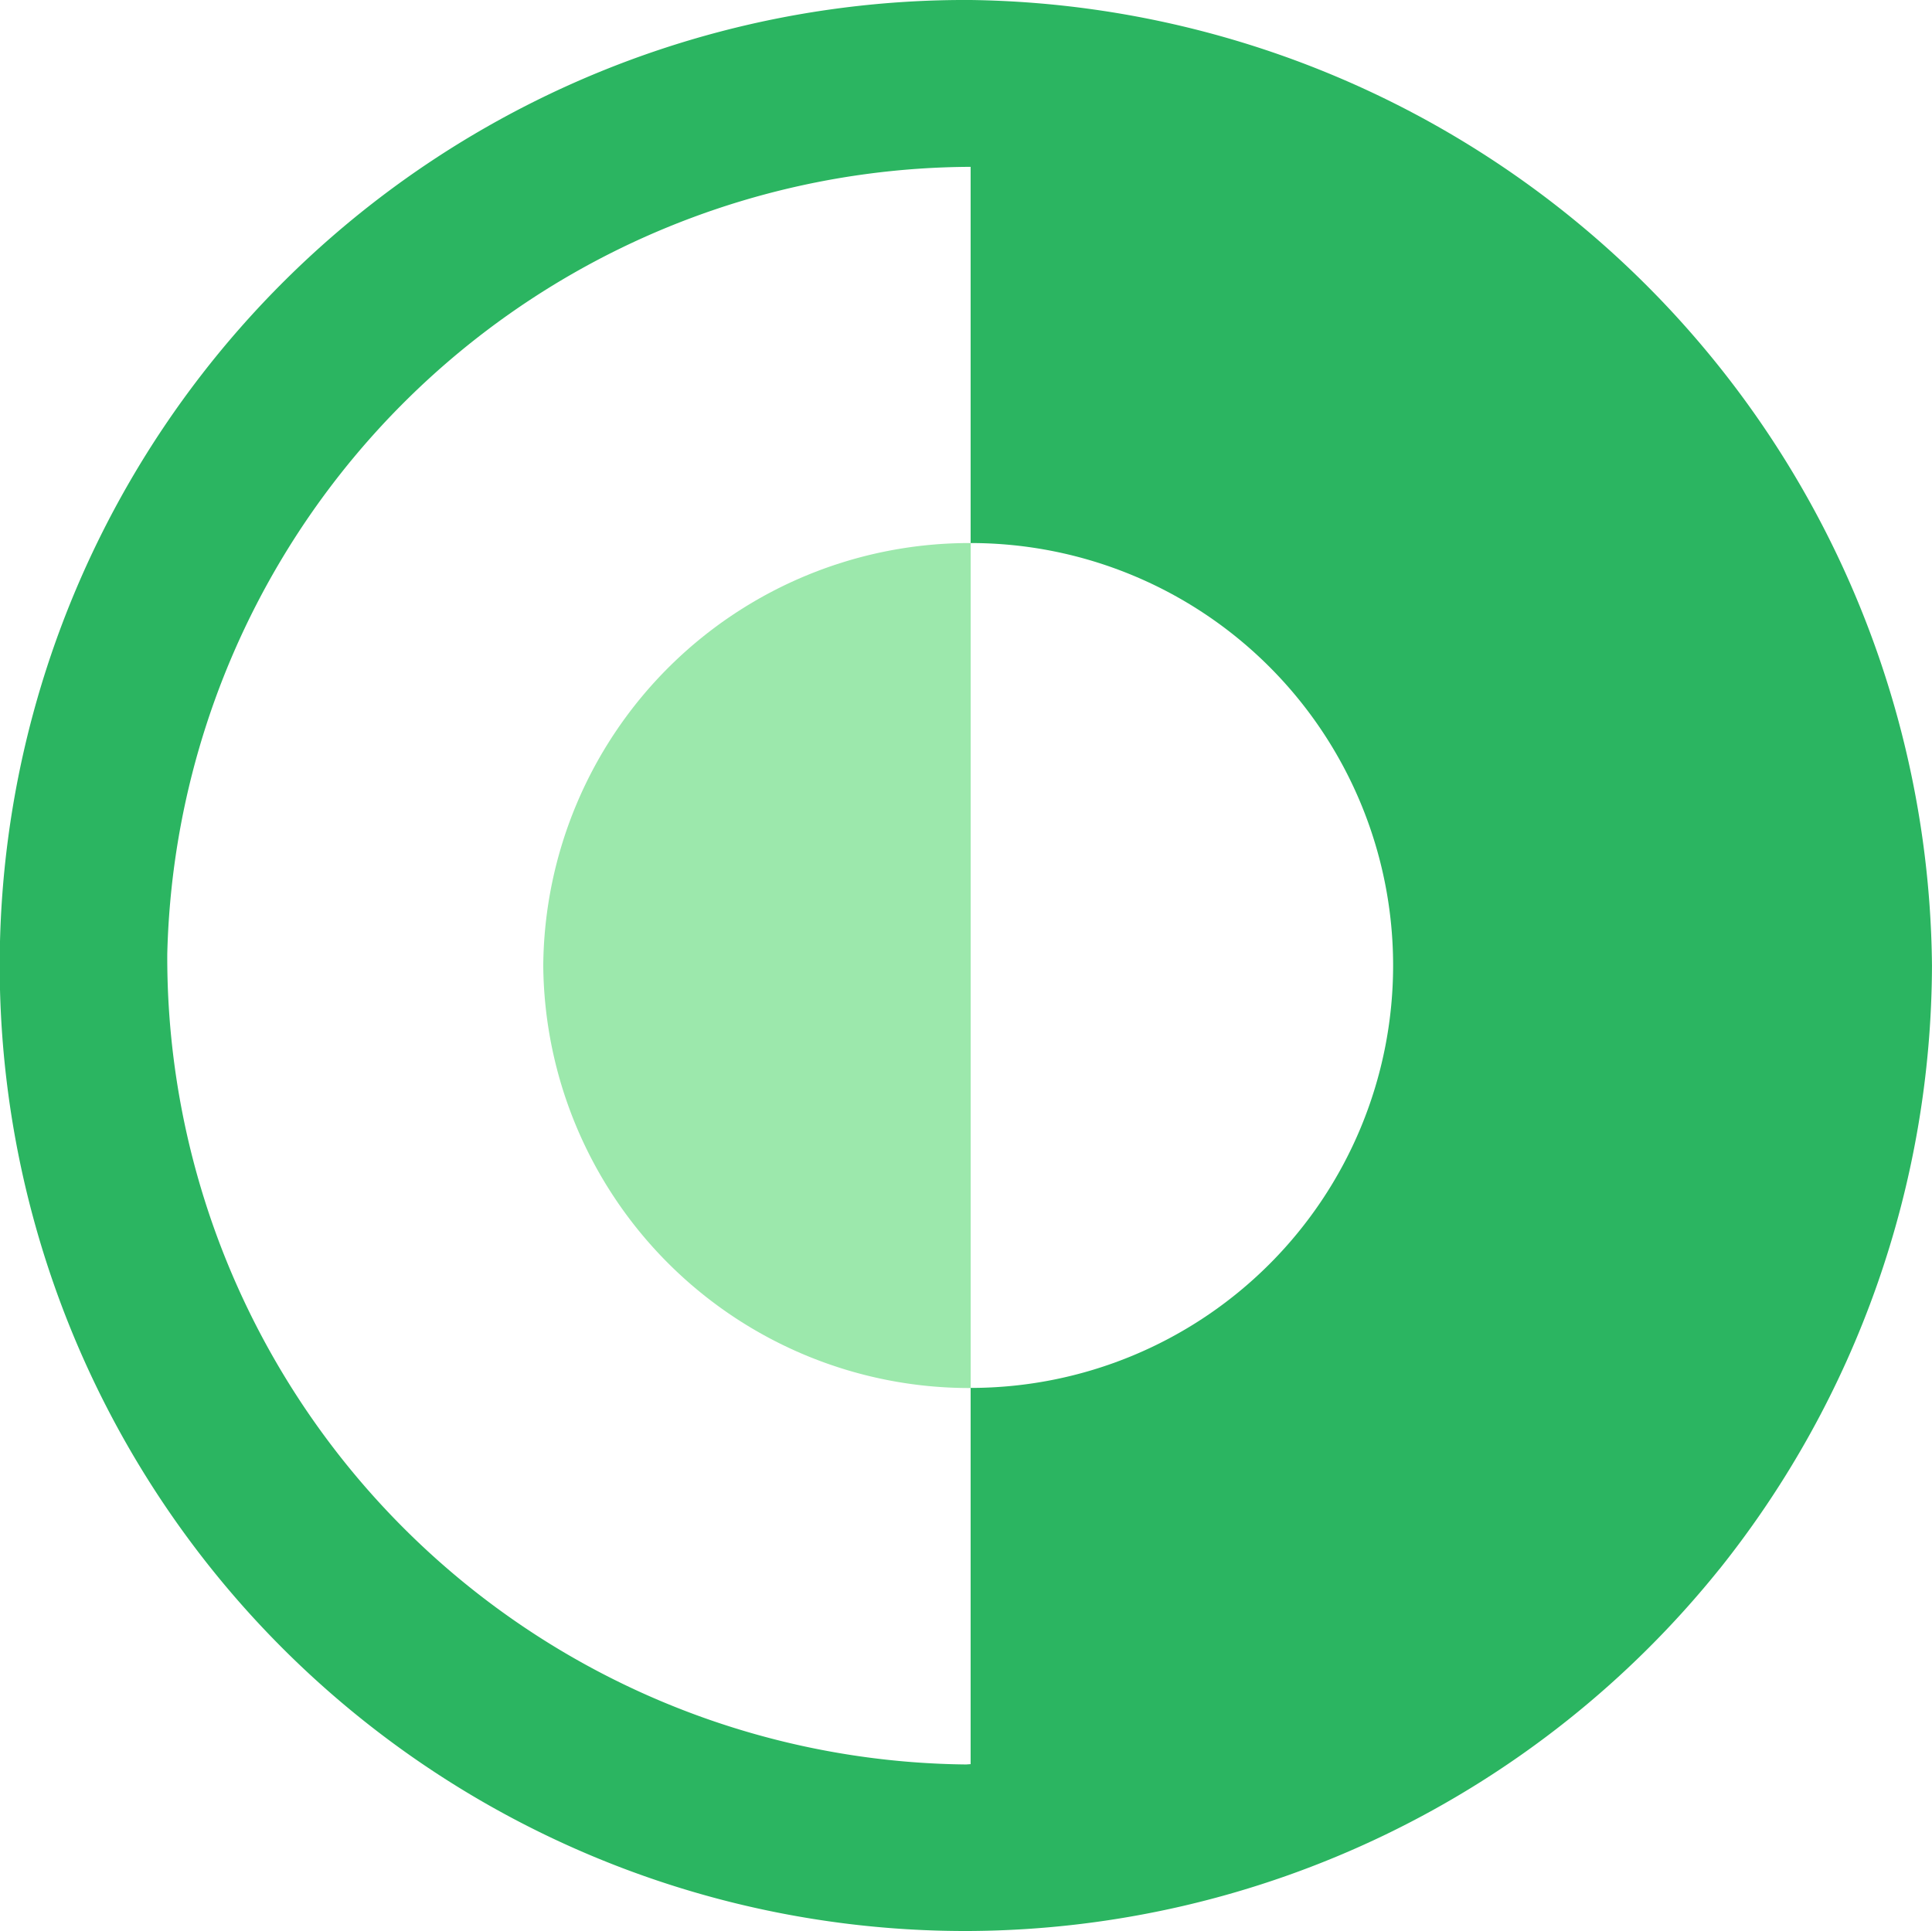
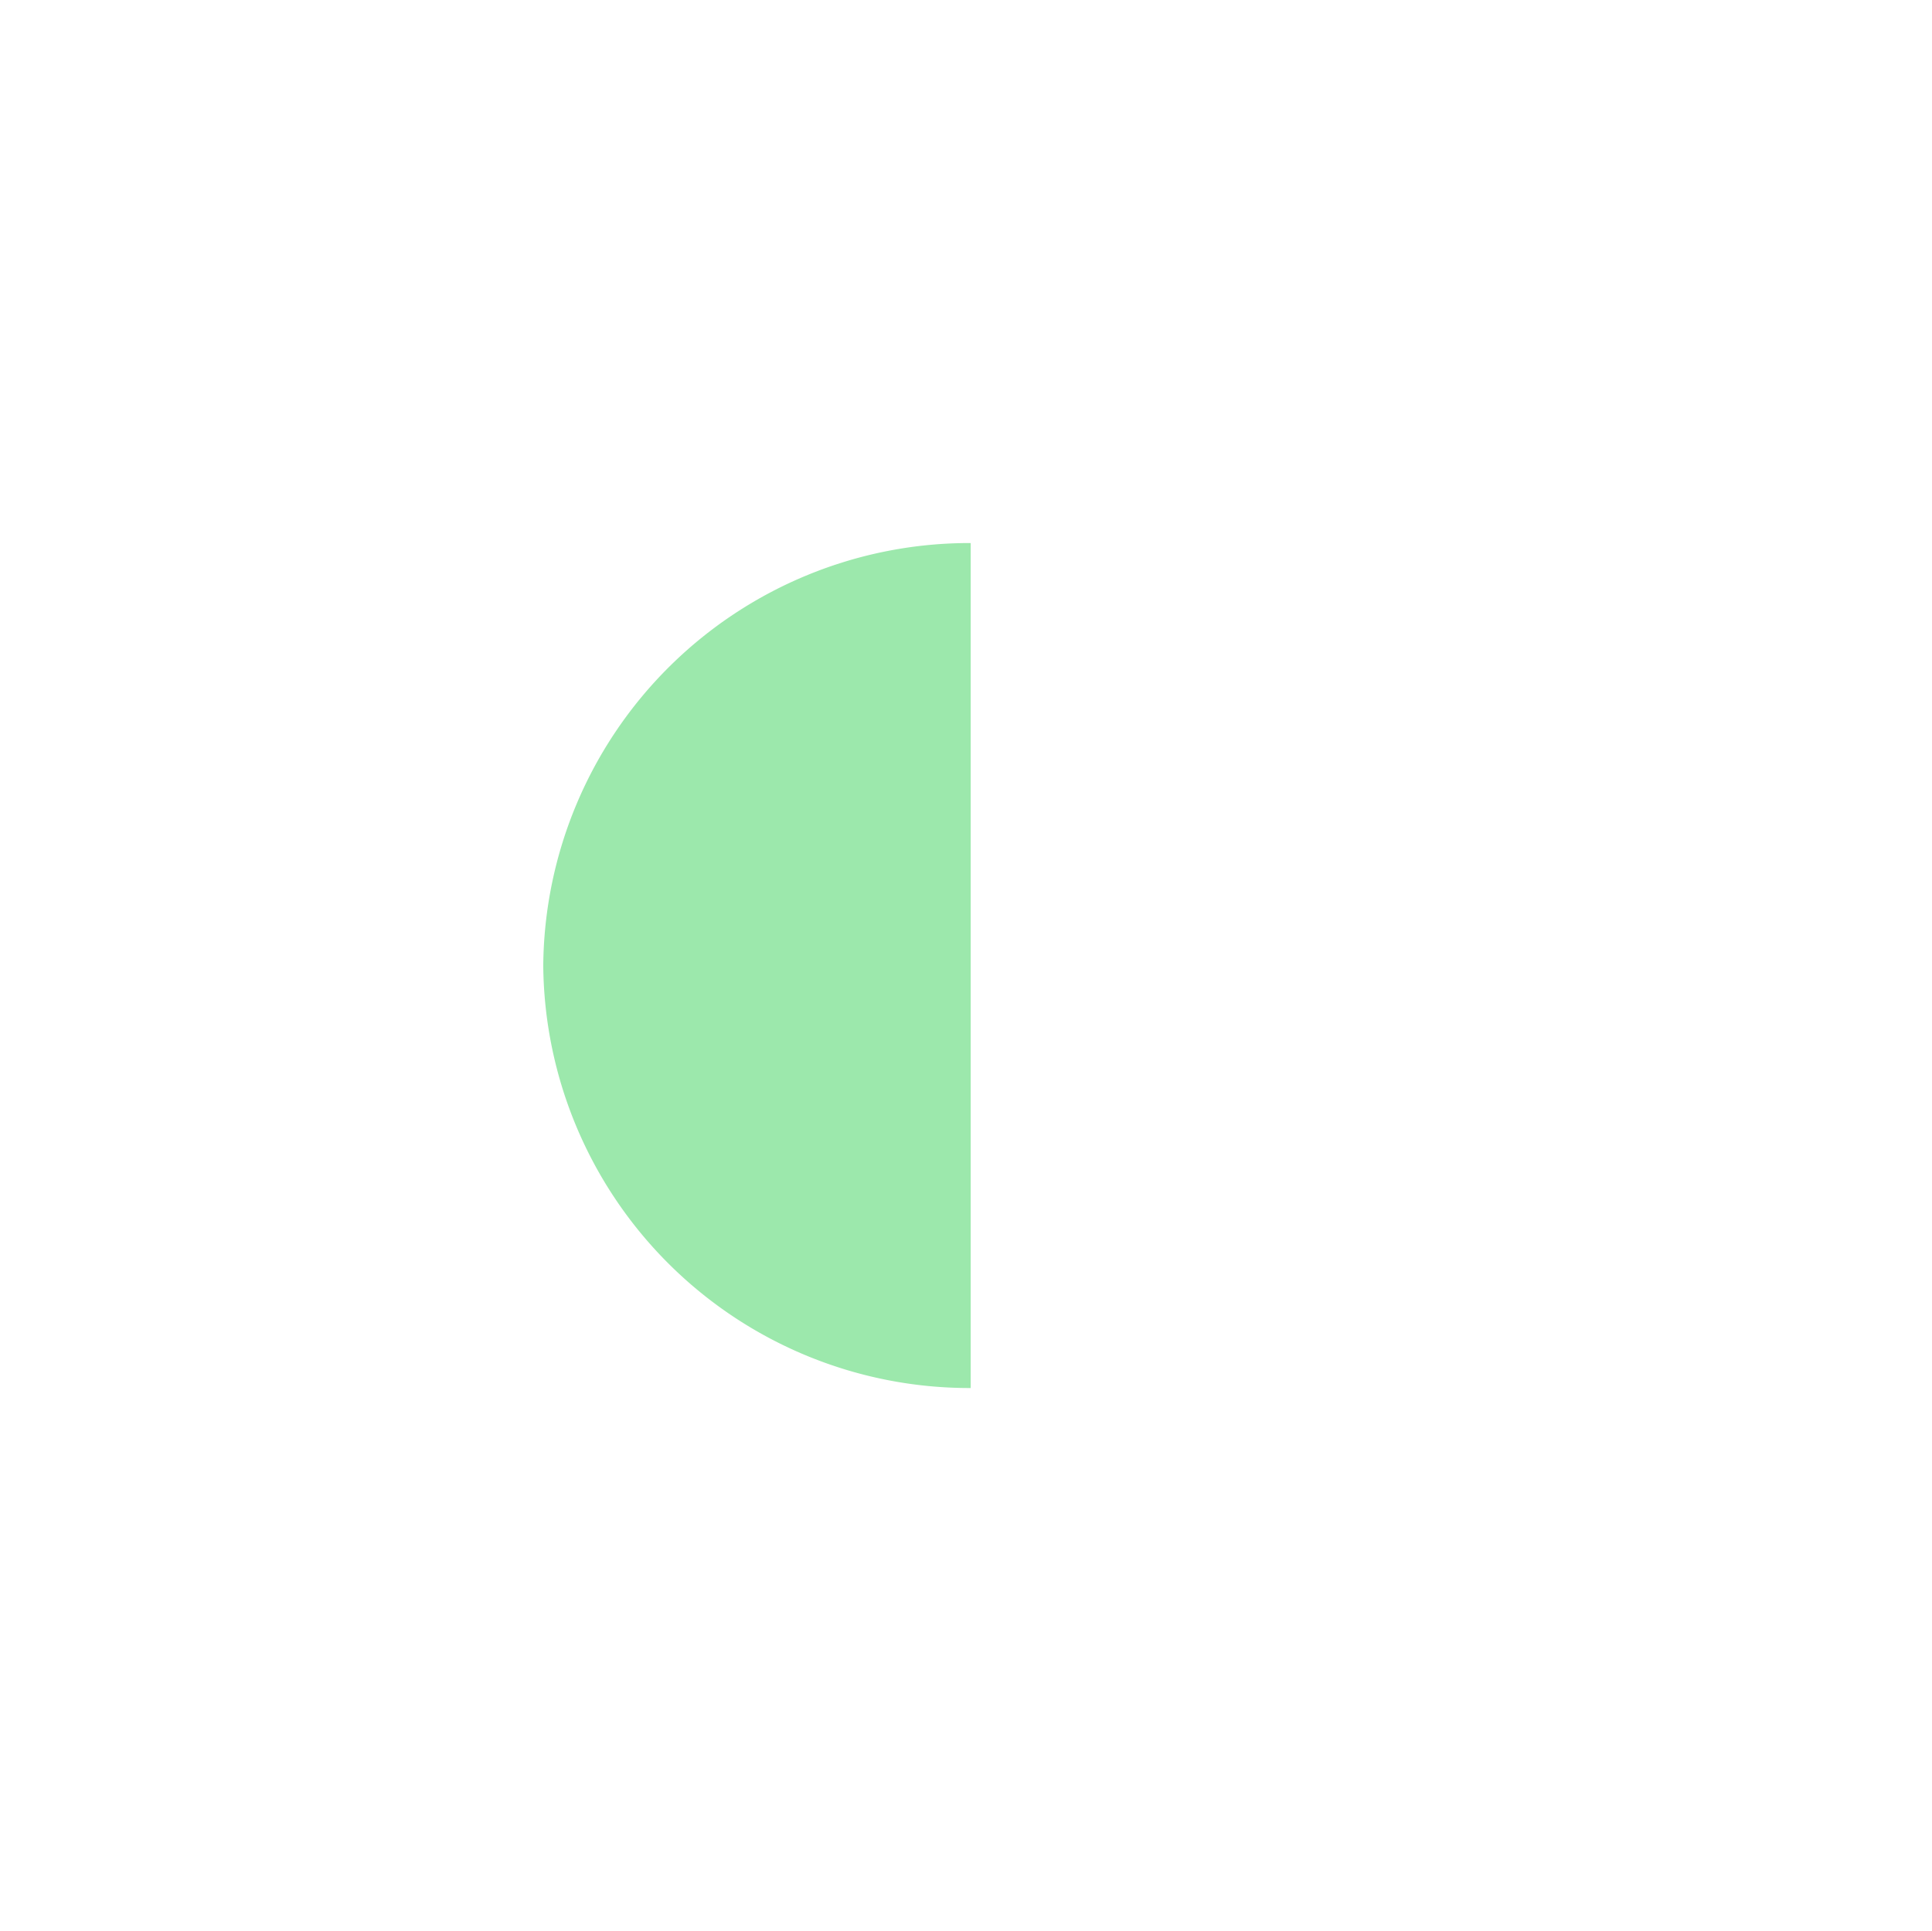
<svg xmlns="http://www.w3.org/2000/svg" width="66.39" height="66.363" viewBox="0 0 66.39 66.363">
  <g id="Group_15740" data-name="Group 15740" transform="translate(-2.246 -2.253)">
-     <path id="Path_8665" data-name="Path 8665" d="M61.335,56.176a33.368,33.368,0,0,0,7.3-20.742h0A33.492,33.492,0,0,0,35.6,2.253h0a33.182,33.182,0,1,0,0,66.363,33.3,33.3,0,0,0,25.733-12.44ZM35.447,62.893A27.738,27.738,0,0,1,7.994,35.039,27.724,27.724,0,0,1,35.6,7.987V20.916a14.518,14.518,0,1,1,0,29.036v12.93Z" transform="translate(0 0)" fill="#2bb561" />
    <path id="Path_8666" data-name="Path 8666" d="M8.855,23.379A14.649,14.649,0,0,0,23.543,37.9V8.86A14.649,14.649,0,0,0,8.855,23.379Z" transform="translate(12.059 12.056)" fill="#9ce8ac" />
  </g>
</svg>